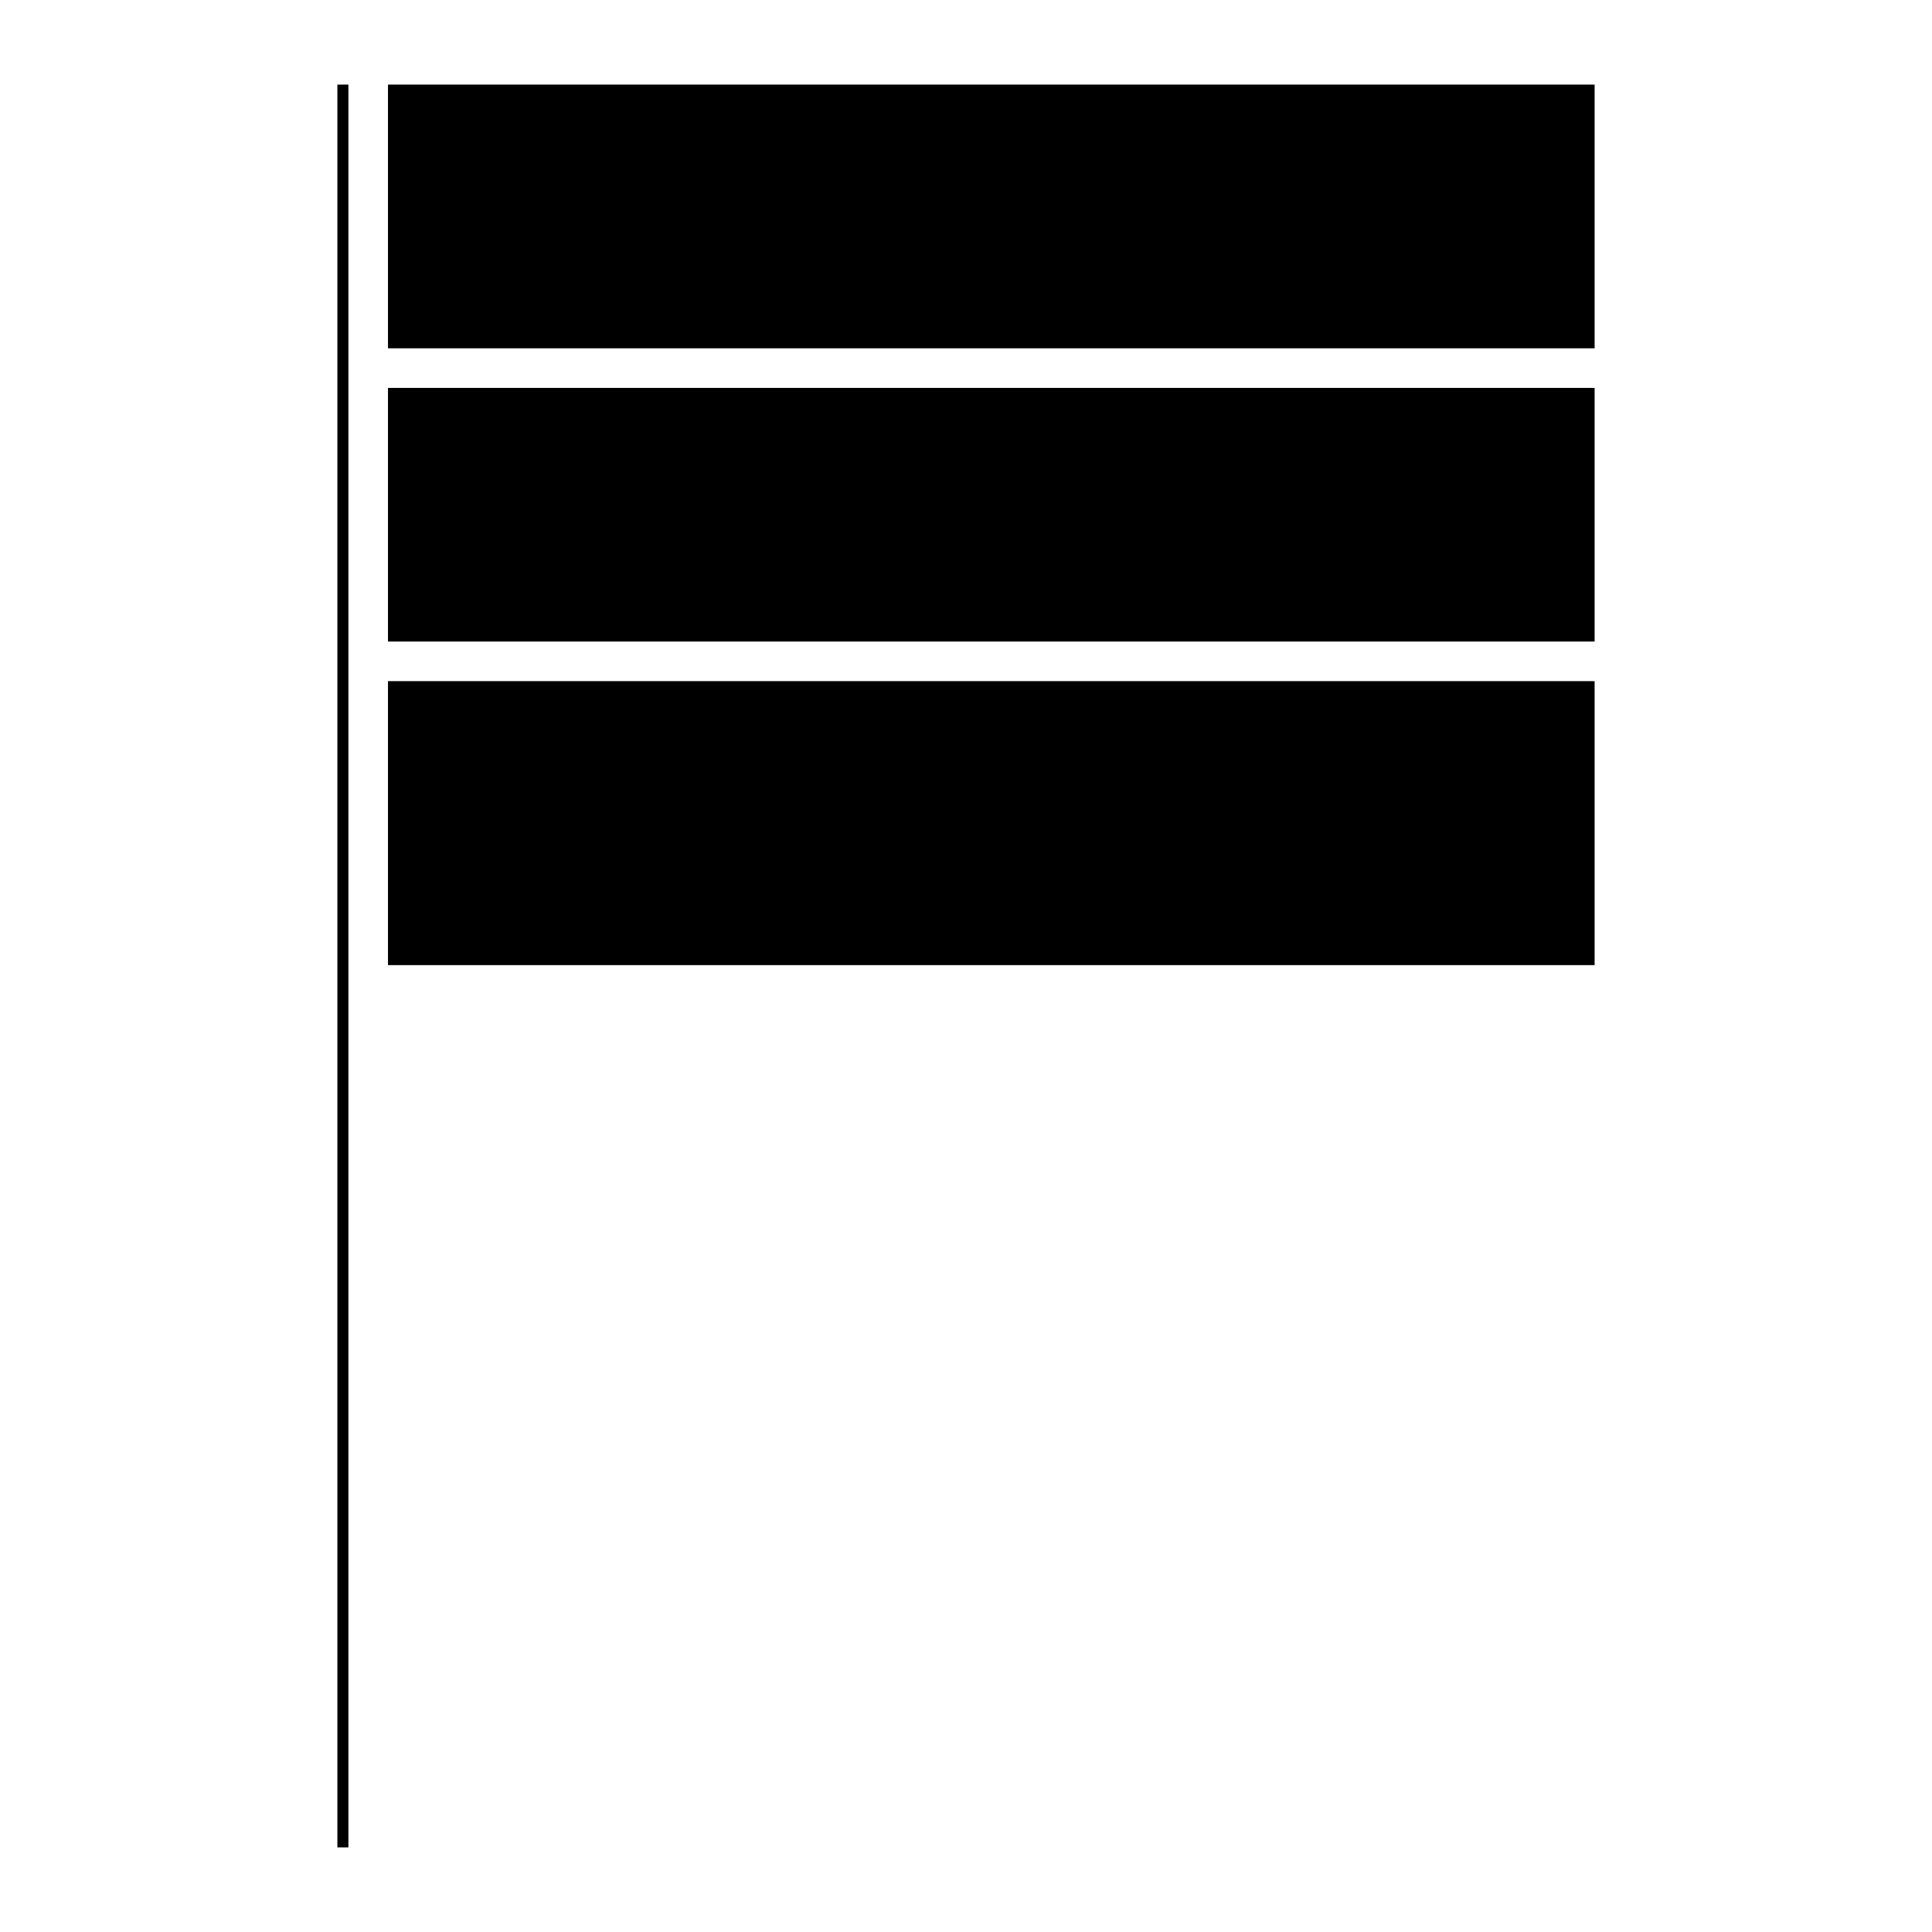
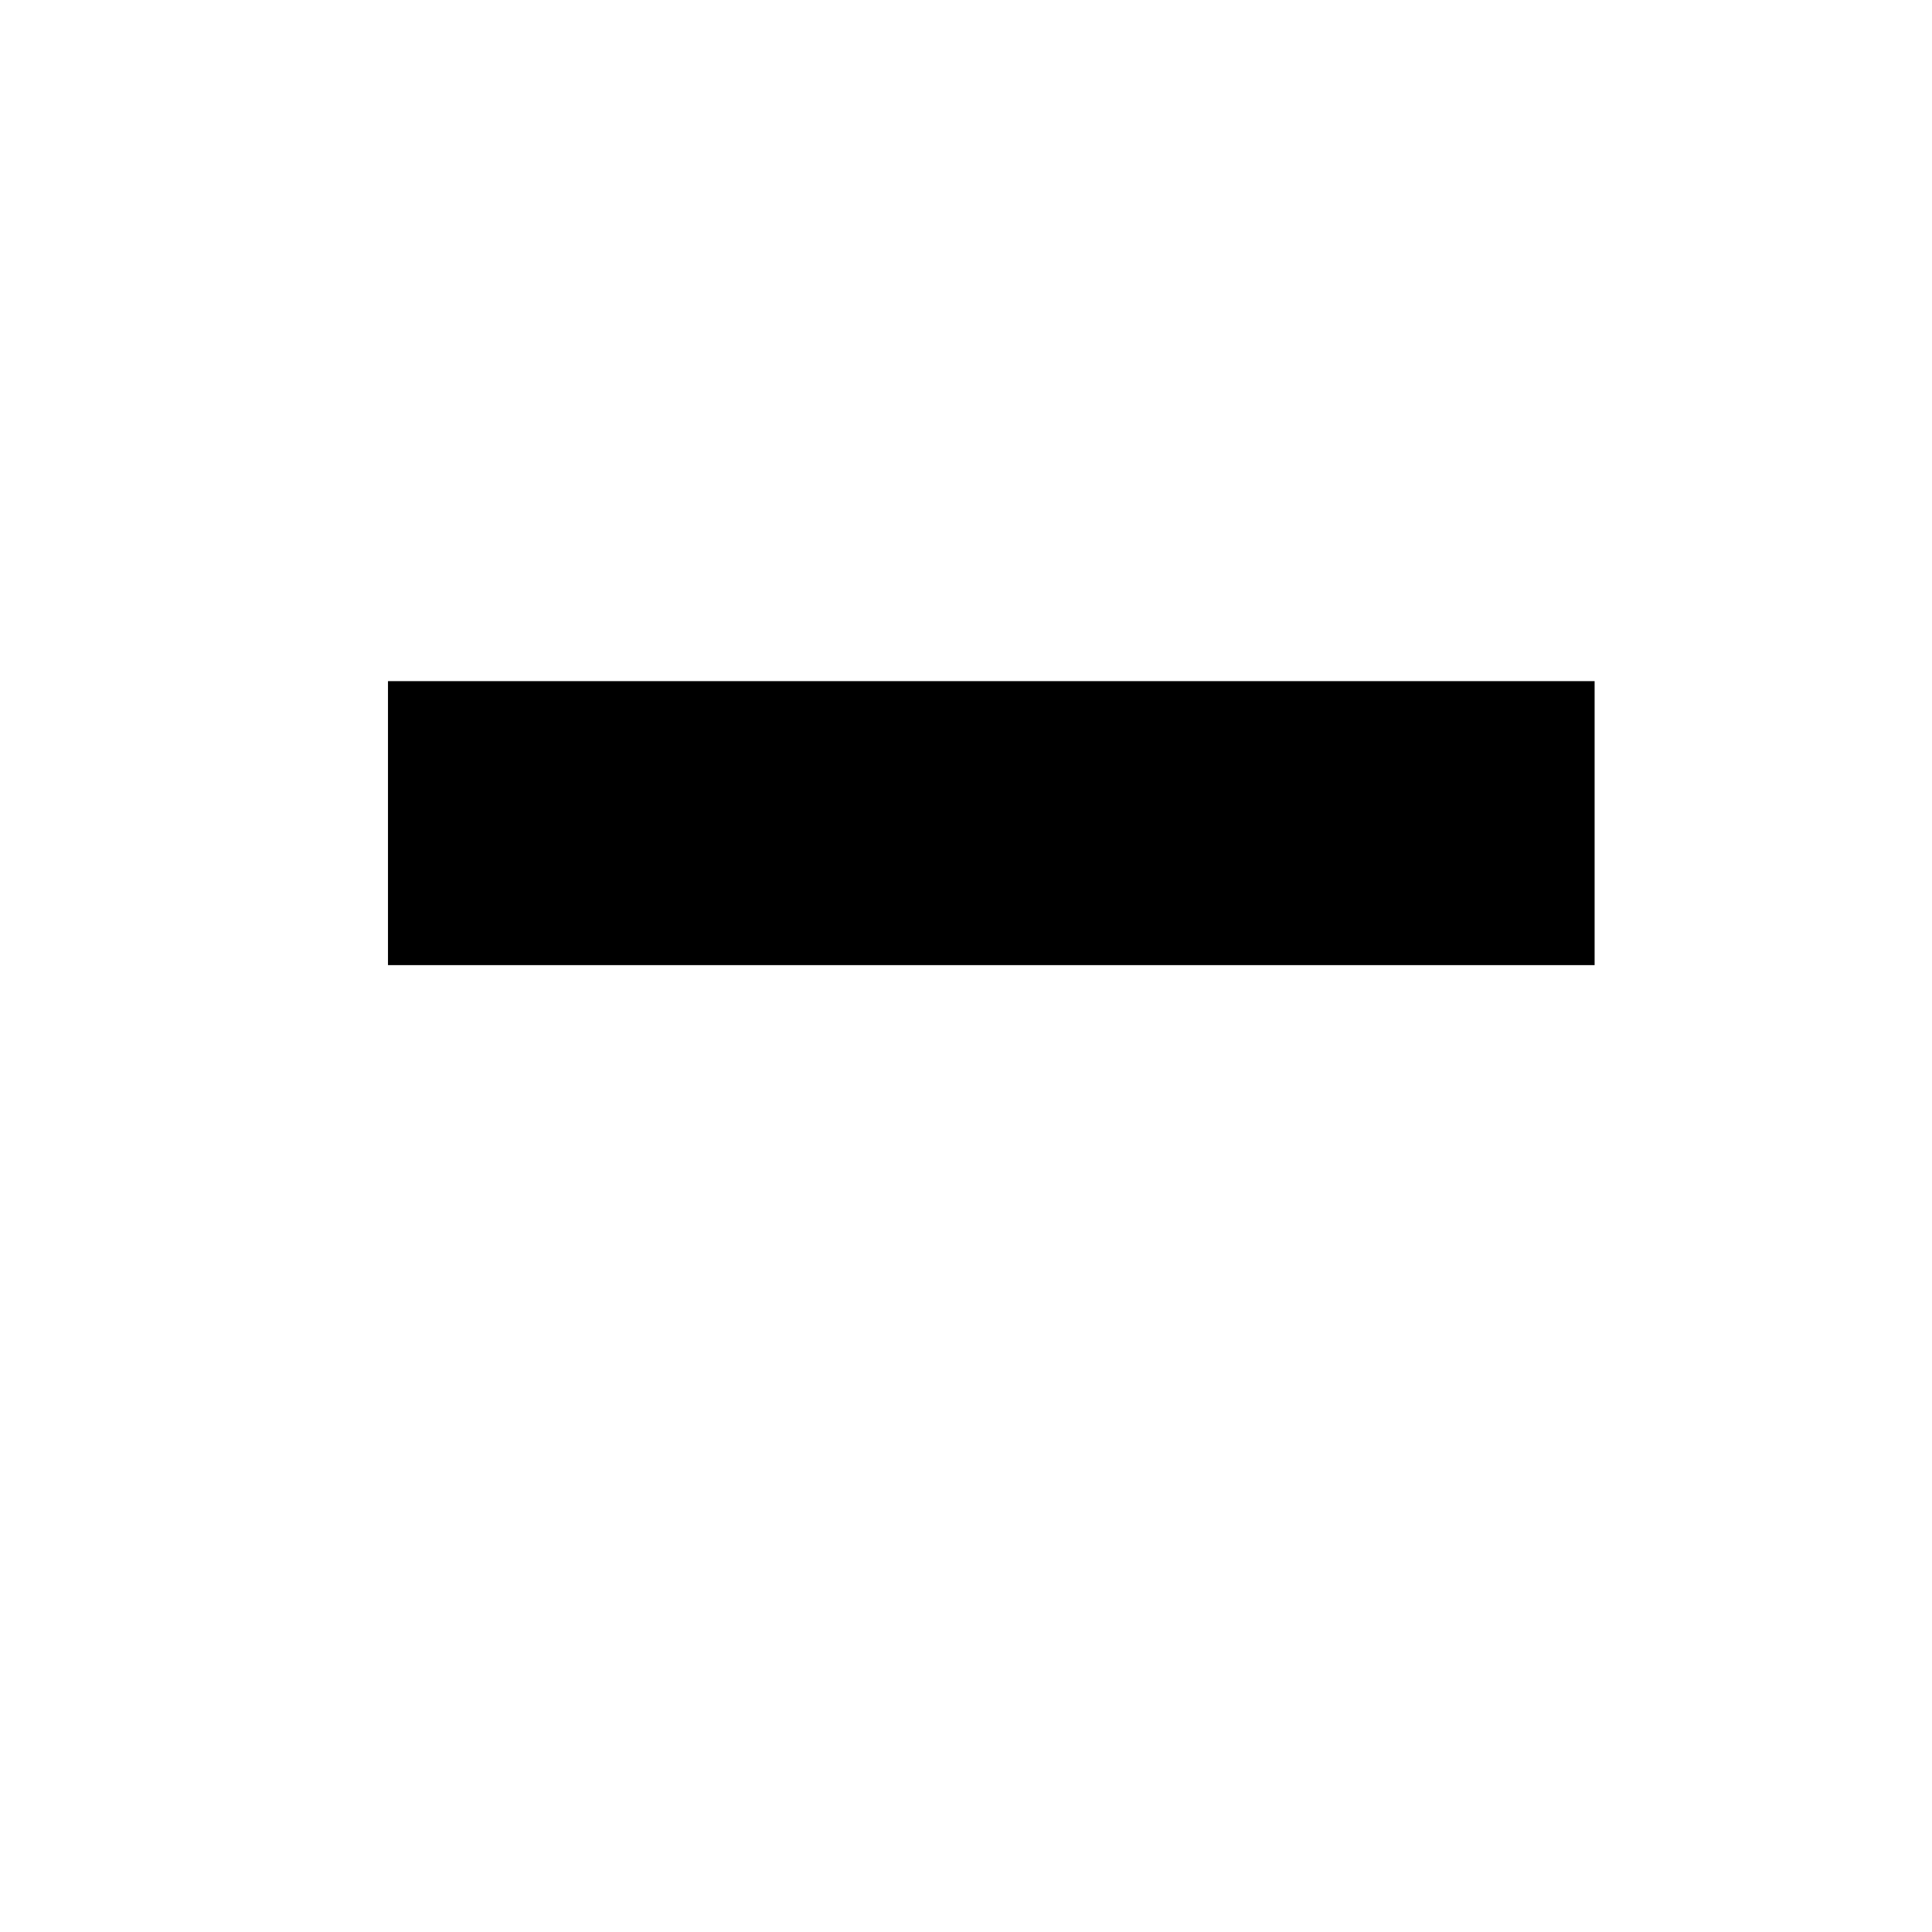
<svg xmlns="http://www.w3.org/2000/svg" fill="#000000" width="800px" height="800px" version="1.1" viewBox="144 144 512 512">
  <g>
    <path d="m246.82 324.51h319.77v75.258h-319.77z" />
-     <path d="m233.41 633.58h2.918v-467.16h-2.918z" />
-     <path d="m246.82 246.8h319.77v67.215h-319.77z" />
-     <path d="m246.82 166.42h319.77v69.883h-319.77z" />
  </g>
</svg>